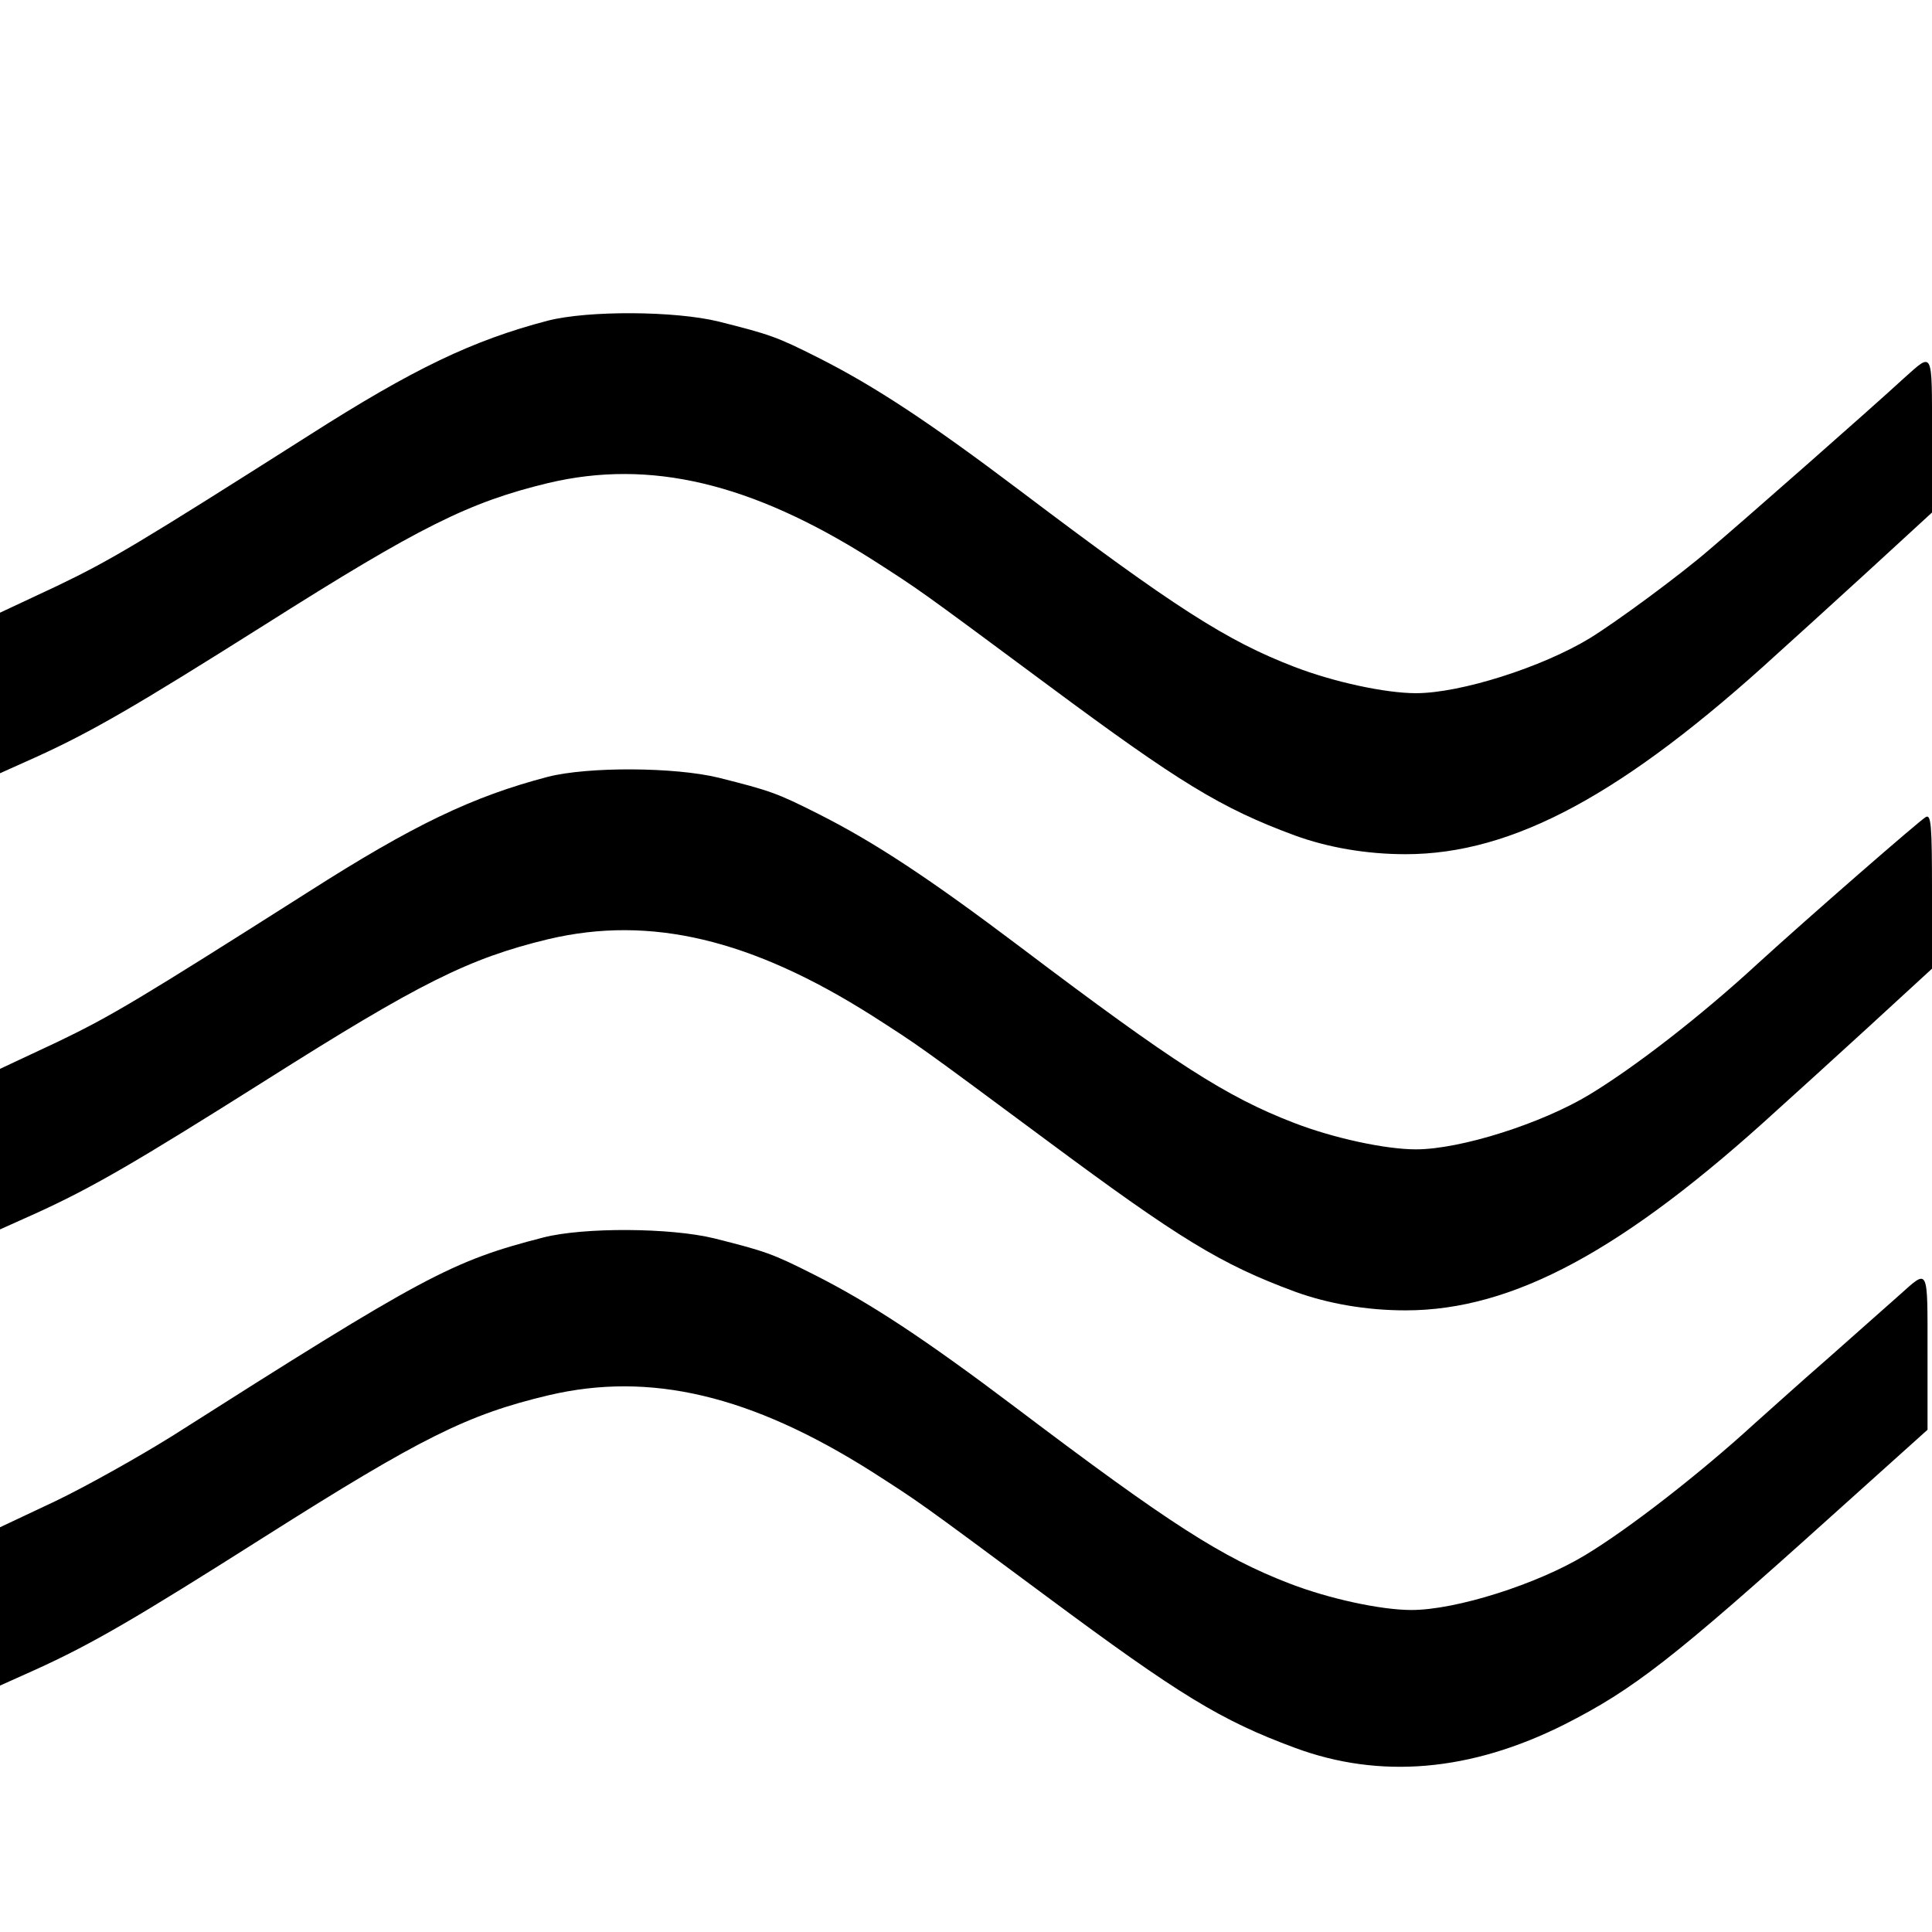
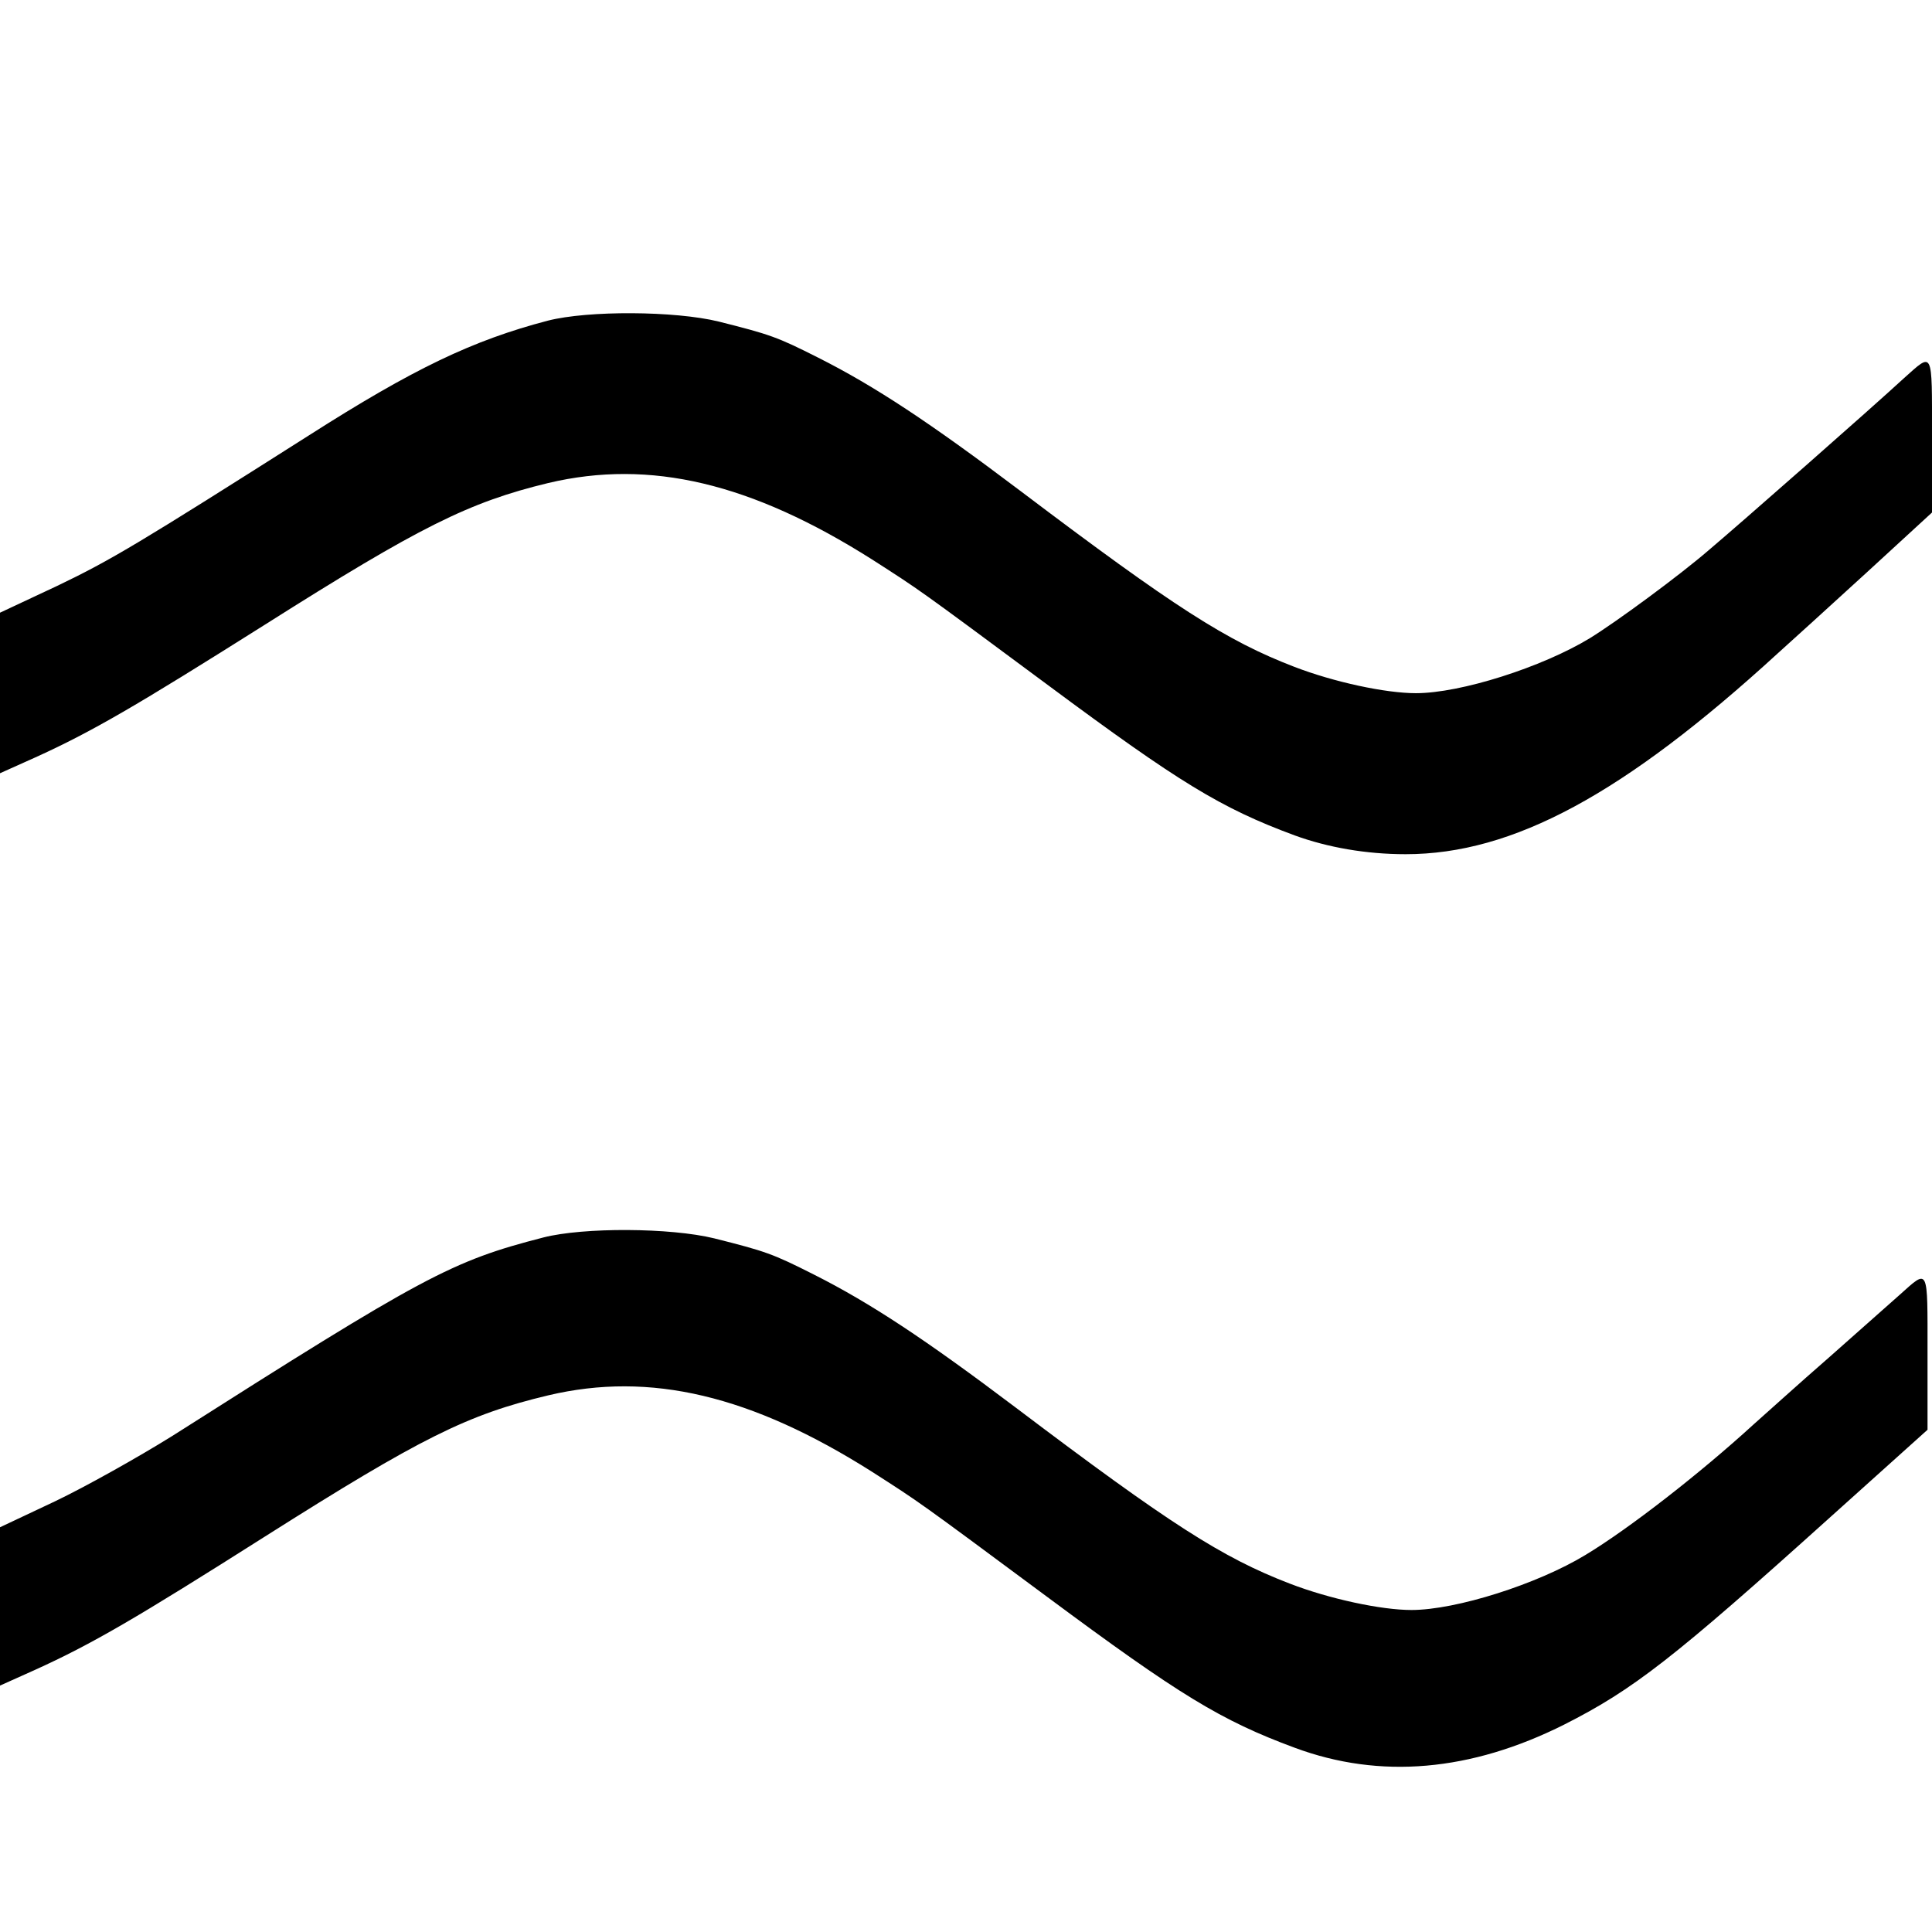
<svg xmlns="http://www.w3.org/2000/svg" version="1.0" width="432pt" height="432pt" viewBox="0 0 432 432" preserveAspectRatio="xMidYMid meet">
  <g transform="translate(0,432) scale(0.1,-0.1)" fill="#000000" stroke="none">
    <path d="M1225 3603 c-168 -44 -300 -107 -535 -257 -378 -240 -441 -278 -562 -336 l-128 -60 0 -180 0 -179 78 35 c128 58 227 116 514 297 346 219 456 274 634 317 228 54 454 0 724 -171 109 -70 98 -62 392 -280 295 -219 388 -276 553 -337 74 -27 160 -42 248 -42 240 0 488 134 832 449 28 25 117 106 198 180 l147 135 0 173 c0 192 3 186 -62 128 -76 -70 -366 -325 -437 -385 -66 -57 -206 -160 -266 -197 -107 -65 -289 -123 -389 -123 -68 0 -184 25 -272 59 -151 58 -268 133 -612 393 -204 154 -327 235 -452 298 -93 47 -108 52 -223 81 -98 24 -292 25 -382 2z" />
-     <path d="M1225 2583 c-168 -44 -300 -107 -535 -257 -378 -240 -441 -278 -562 -336 l-128 -60 0 -180 0 -179 78 35 c128 58 227 116 514 297 346 219 456 274 634 317 228 54 454 0 724 -171 109 -70 98 -62 392 -280 295 -219 388 -276 553 -337 74 -27 160 -42 248 -42 240 0 488 134 832 449 28 25 117 106 198 180 l147 135 0 173 c0 148 -2 173 -14 166 -14 -8 -261 -223 -376 -328 -127 -117 -273 -230 -375 -292 -107 -65 -289 -123 -389 -123 -68 0 -184 25 -272 59 -151 58 -268 133 -612 393 -204 154 -327 235 -452 298 -93 47 -108 52 -223 81 -98 24 -292 25 -382 2z" />
    <path d="M1215 1553 c-206 -53 -267 -86 -830 -444 -77 -48 -195 -114 -262 -146 l-123 -58 0 -177 0 -177 78 35 c128 58 227 116 514 298 349 221 453 273 634 316 228 54 454 0 724 -171 109 -70 98 -62 392 -280 295 -219 388 -276 553 -337 191 -71 394 -53 603 52 154 78 243 147 595 464 l217 195 0 174 c0 192 3 186 -62 128 -18 -16 -89 -79 -158 -140 -69 -60 -145 -129 -170 -151 -117 -107 -277 -232 -375 -291 -107 -65 -289 -123 -389 -123 -68 0 -184 25 -272 59 -151 58 -268 133 -612 393 -204 154 -327 235 -452 298 -93 47 -108 52 -223 81 -98 24 -292 25 -382 2z" />
  </g>
</svg>